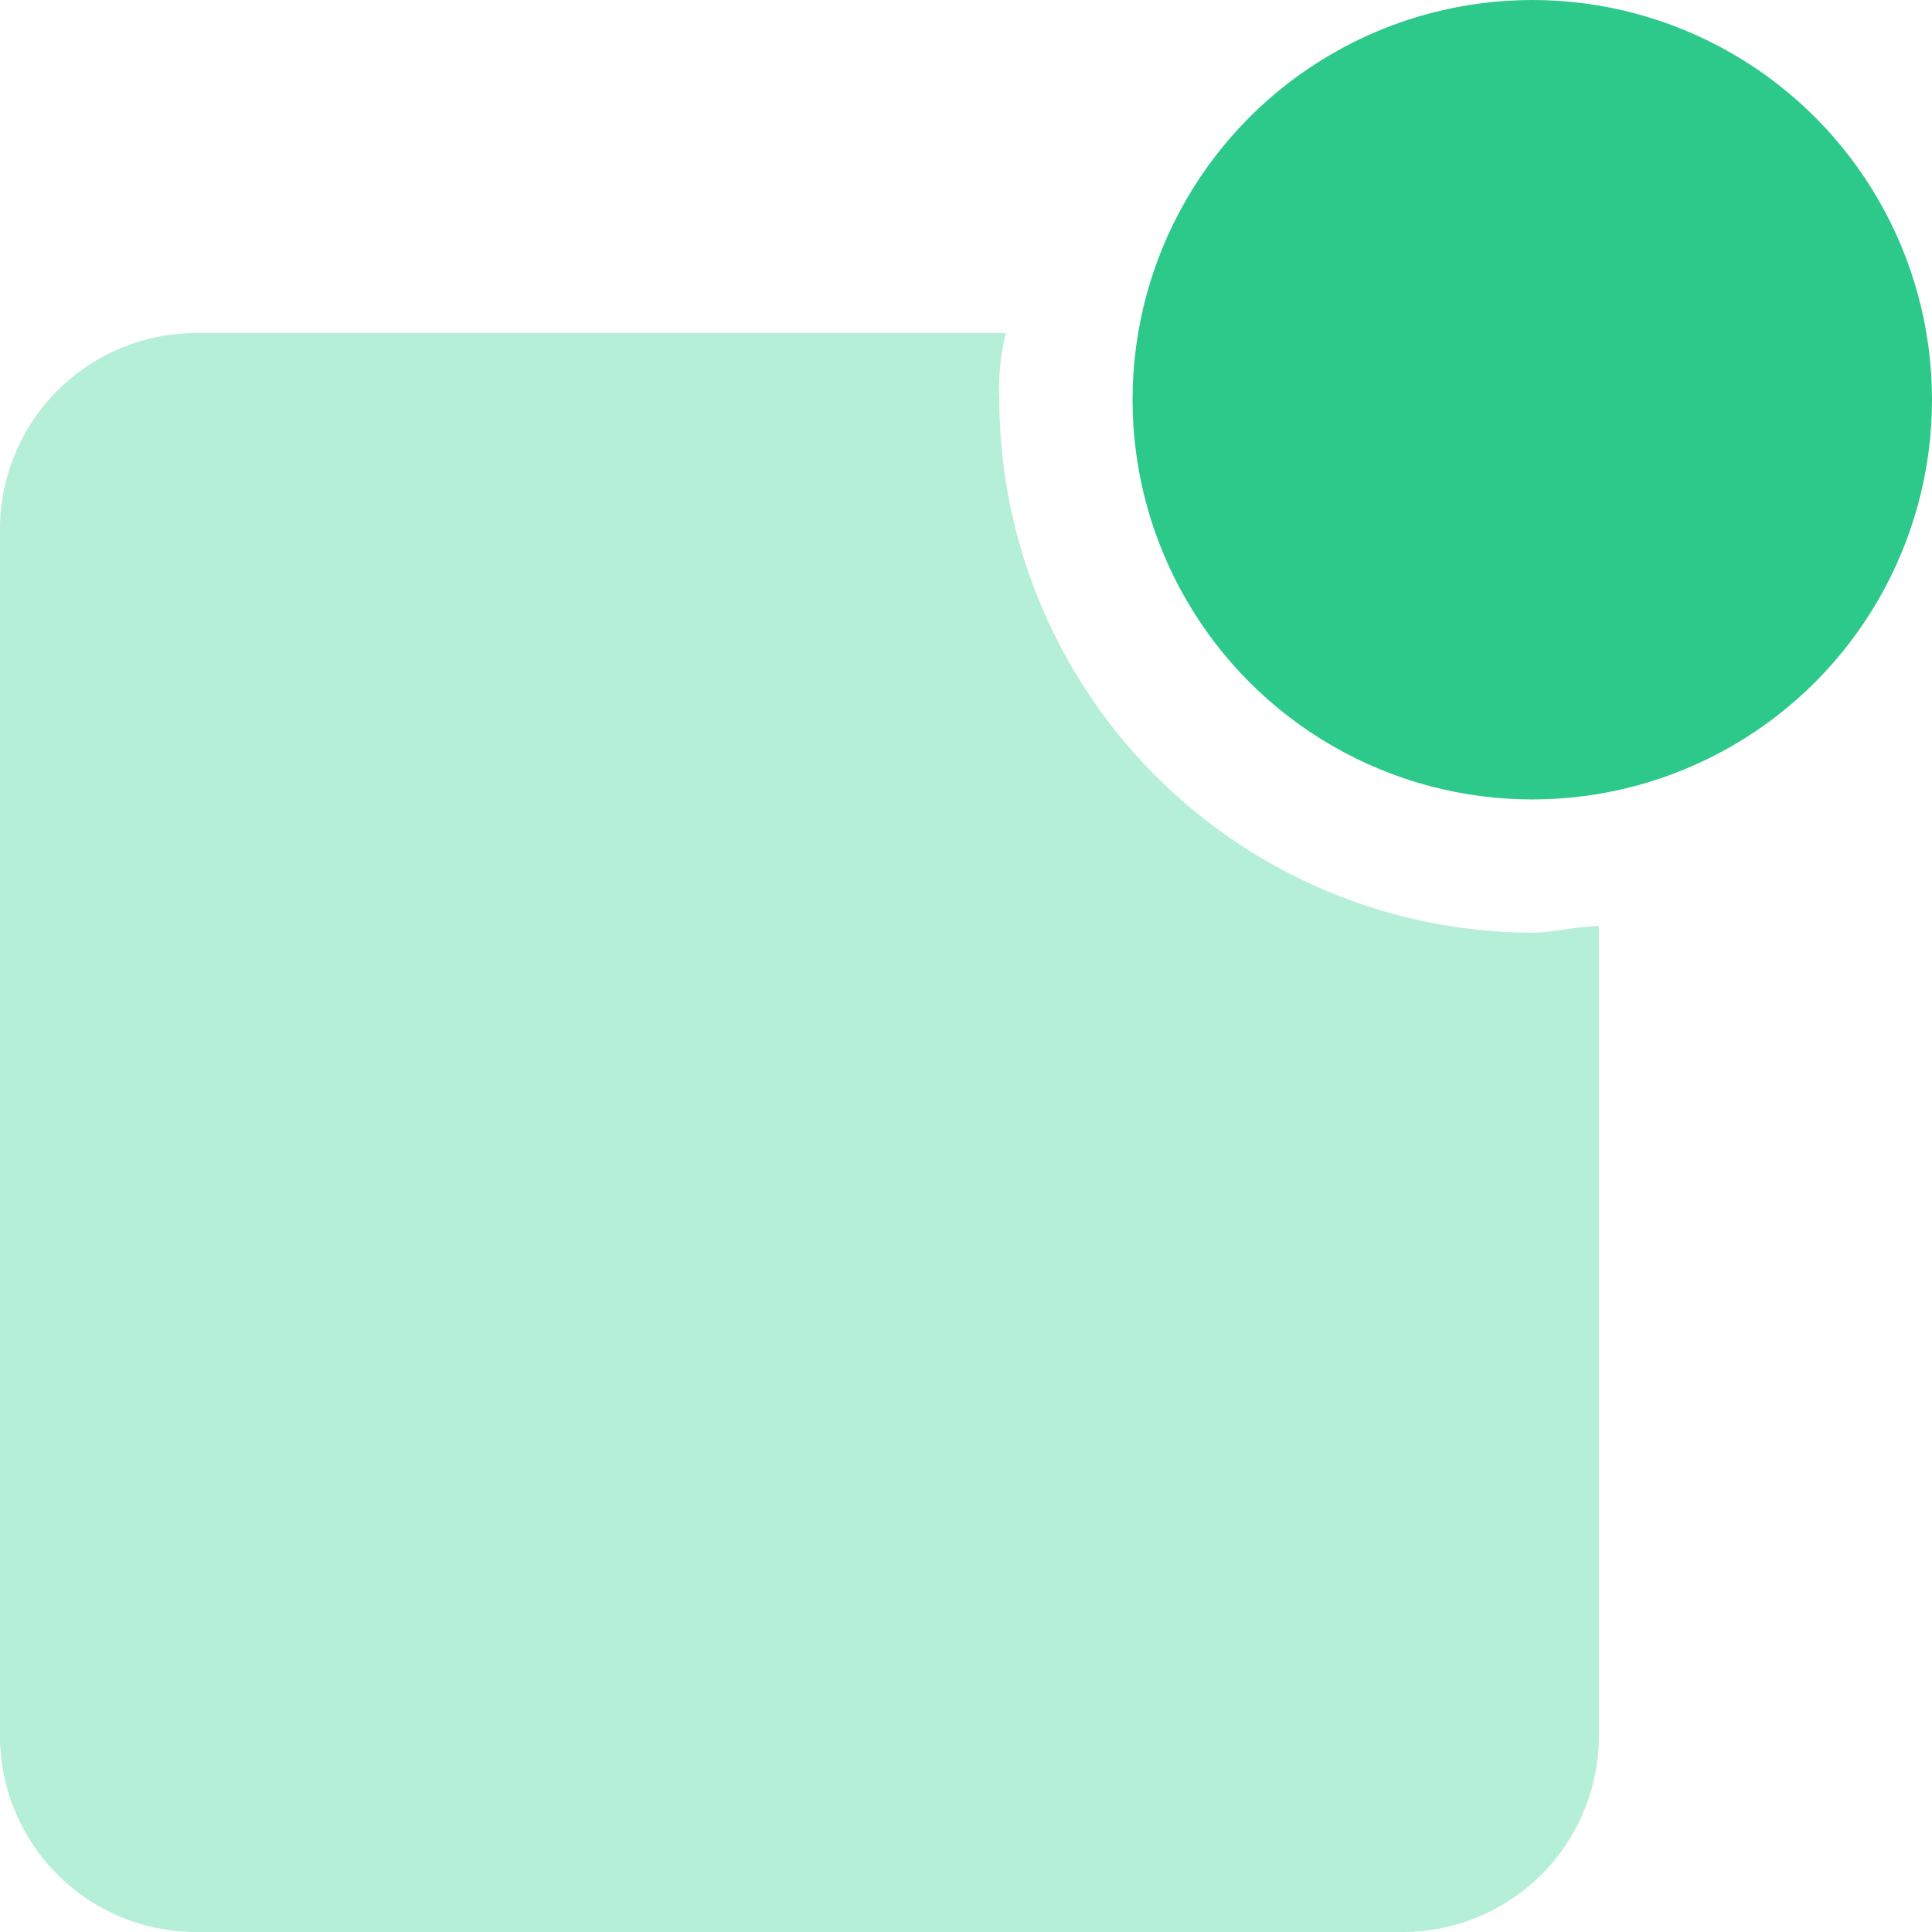
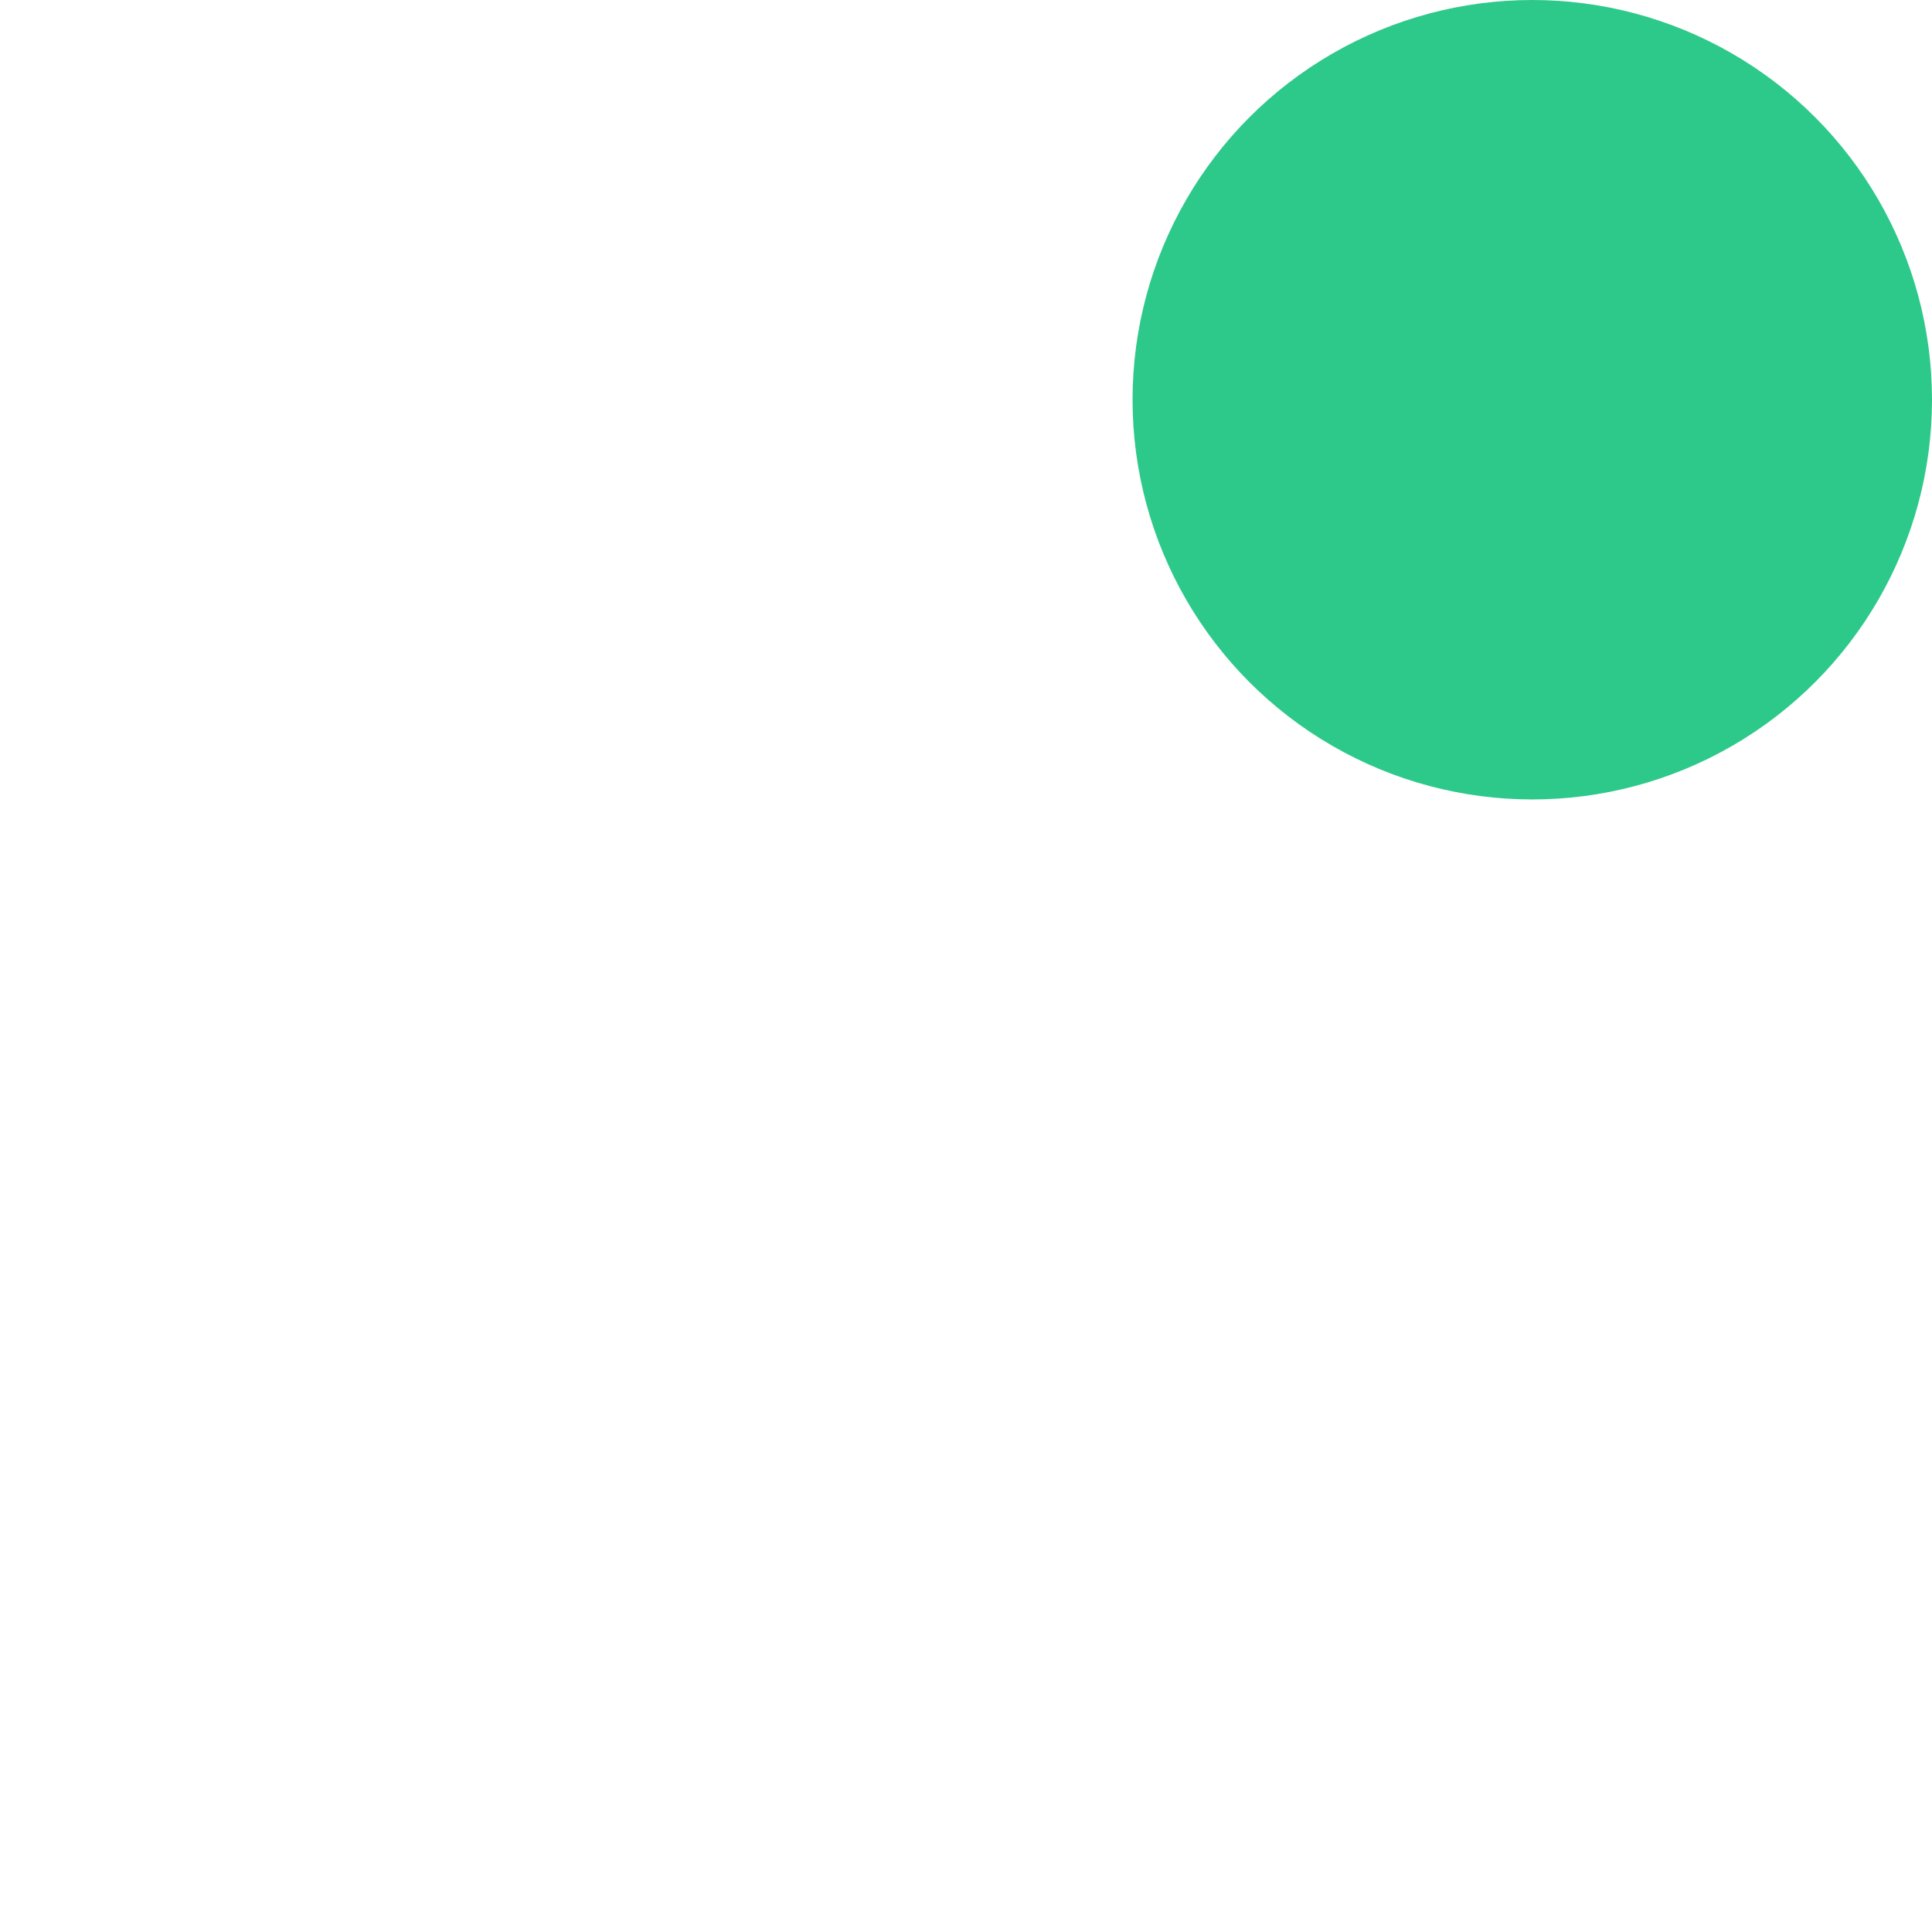
<svg xmlns="http://www.w3.org/2000/svg" id="applications-and-programming-app-icon-notification-update-tag" width="29" height="29" viewBox="0 0 29 29">
-   <path id="Path" d="M15,1a3.4,3.4,0,0,1,.1-1H3A2.946,2.946,0,0,0,0,3V21a2.946,2.946,0,0,0,3,3H21a2.946,2.946,0,0,0,3-3V8.9c-.3,0-.7.1-1,.1A8.024,8.024,0,0,1,15,1Z" transform="translate(0 5)" fill="#b6efd8" />
  <circle id="Oval" cx="6" cy="6" r="6" transform="translate(17)" fill="#2dc98a" />
</svg>